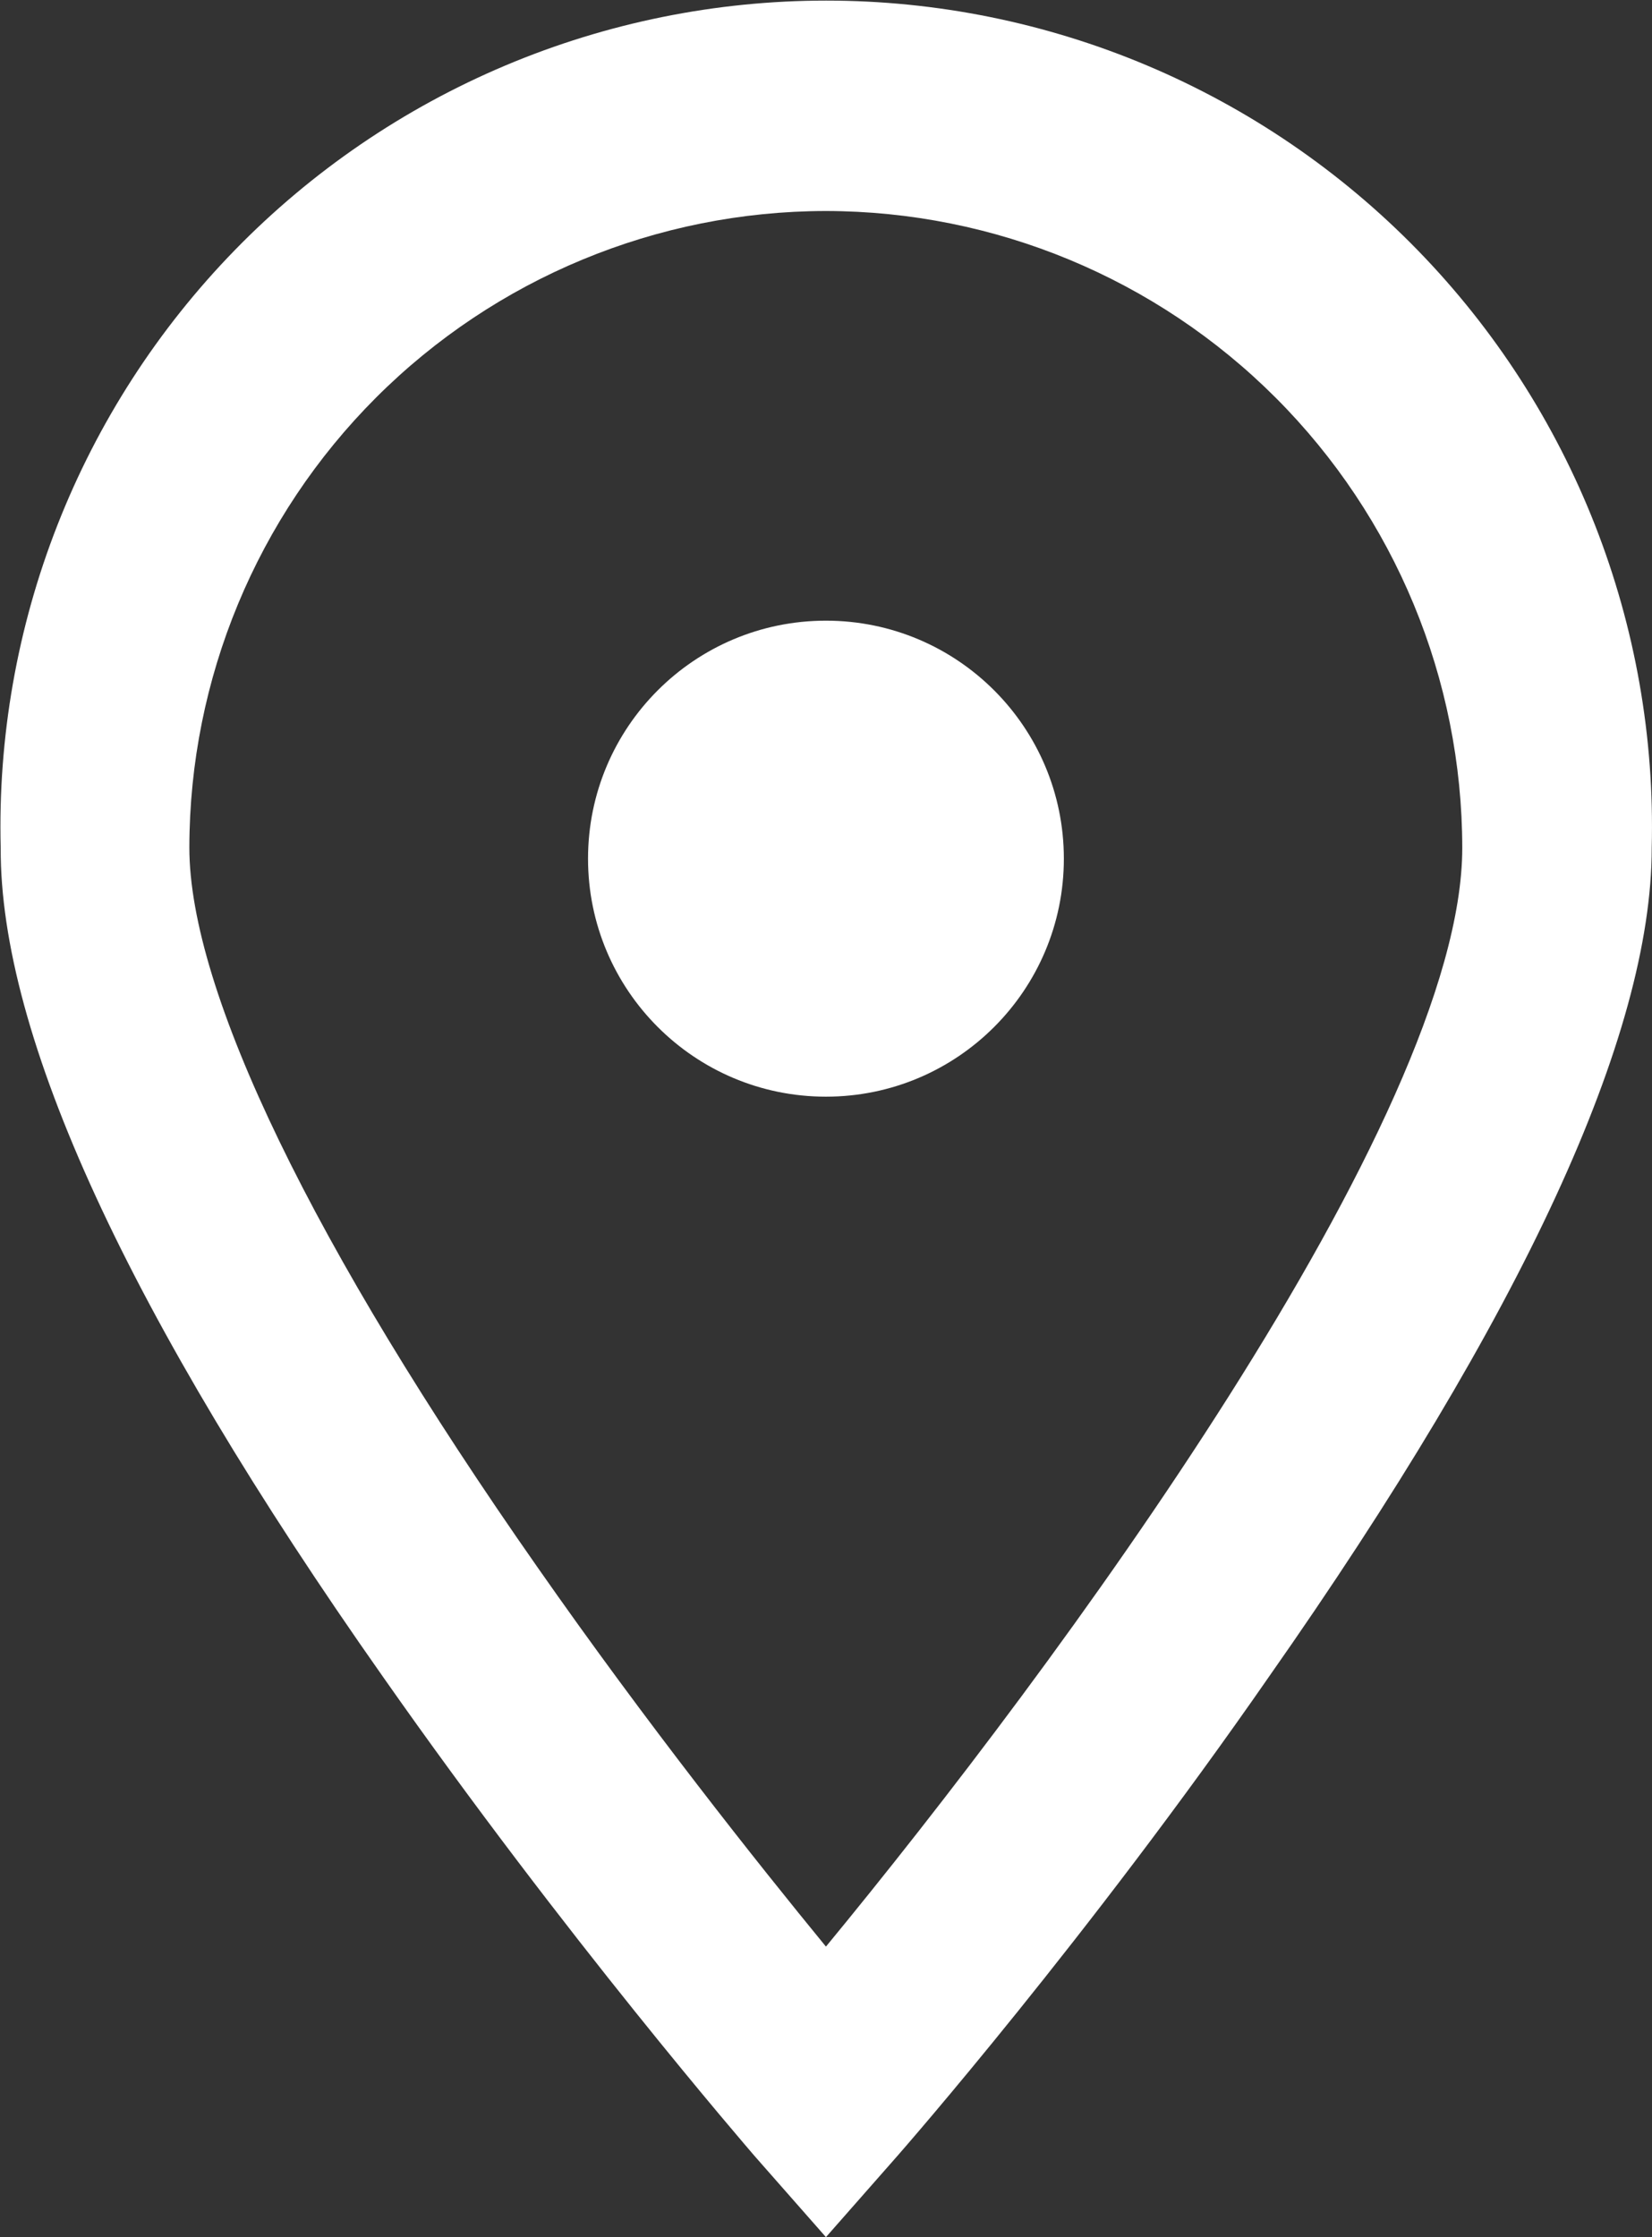
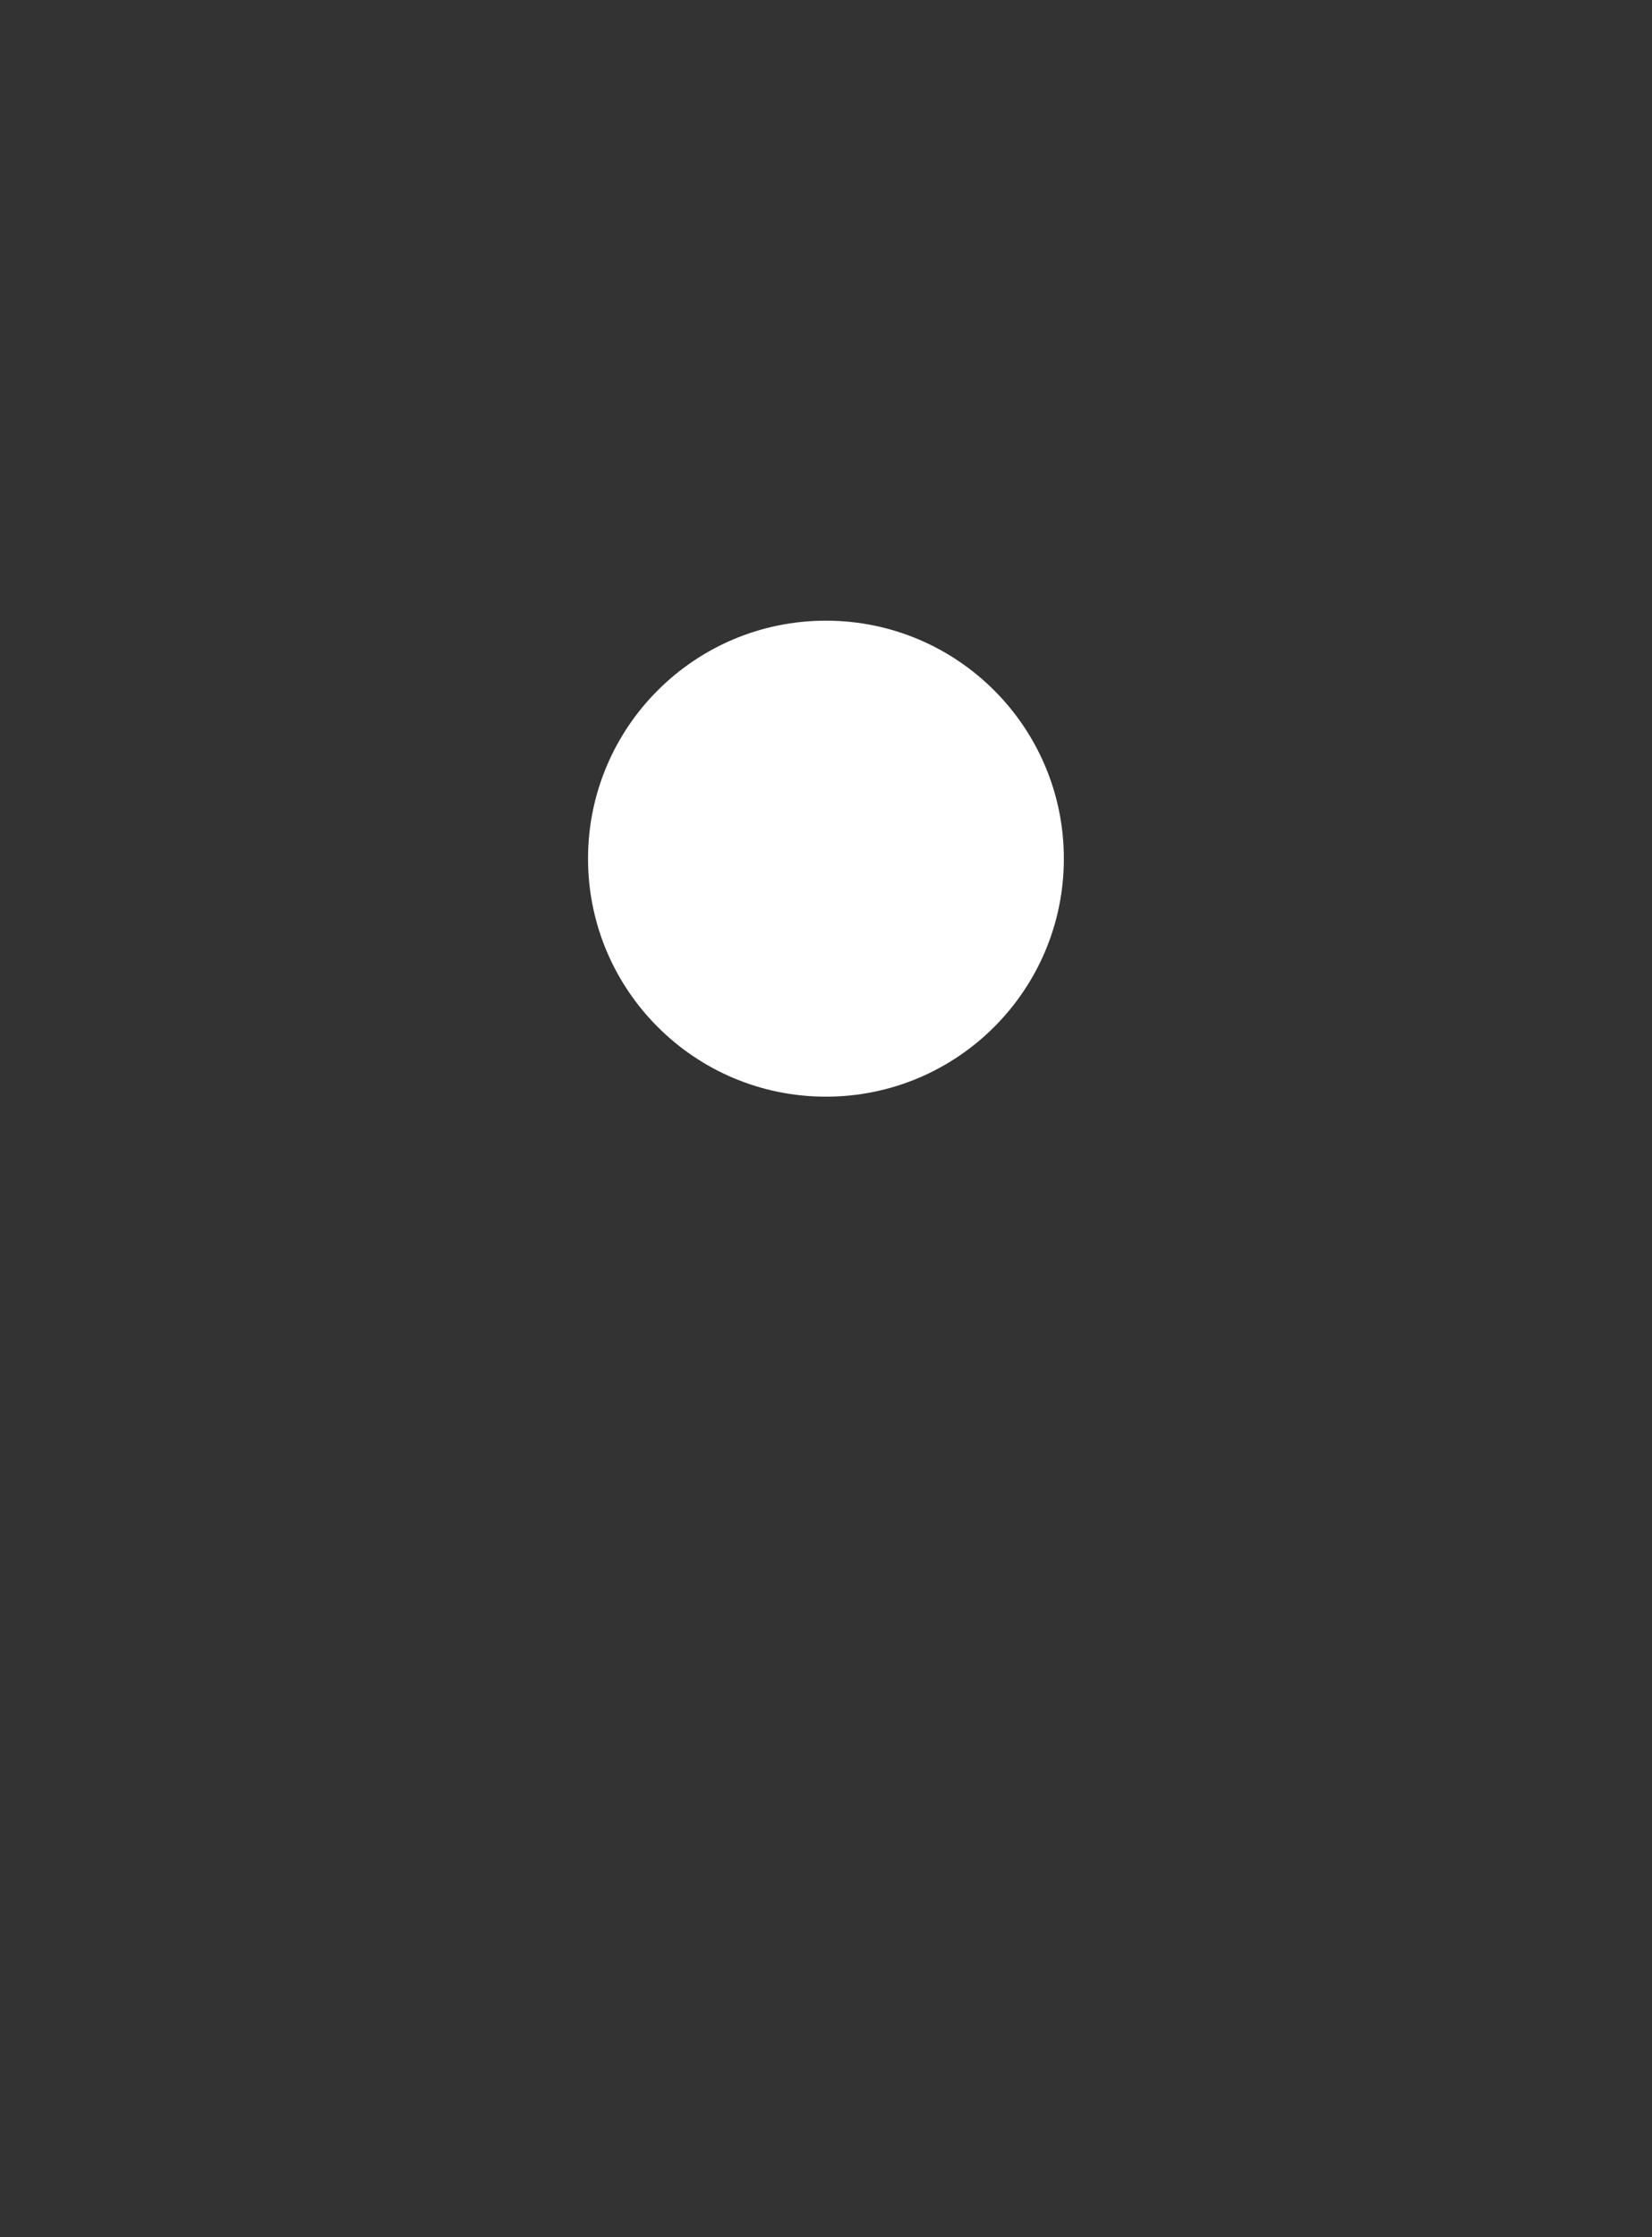
<svg xmlns="http://www.w3.org/2000/svg" width="2329" height="3153" viewBox="0 0 2329 3153" fill="none">
  <rect x="0" y="0" width="2329" height="3153" fill="#333333" stroke="none" />
  <mask id="mask0_18_9" style="mask-type:luminance" maskUnits="userSpaceOnUse" x="0" y="0" width="2329" height="3153">
    <path d="M2329 0H0V3153H2329V0Z" fill="white" />
  </mask>
  <g mask="url(#mask0_18_9)">
-     <path d="M1063.68 3038.25L1164.42 3152.72L1265.16 3038.25C1275.84 3026.04 1532.26 2732.99 1789.06 2362.85C2147.37 1852.3 2328.62 1458.89 2328.62 1194.84C2332.6 1039.5 2305.44 884.929 2248.74 740.249C2192.04 595.569 2106.95 463.704 1998.48 352.426C1890.02 241.149 1760.38 152.712 1617.2 92.327C1474.01 31.943 1320.19 0.834 1164.8 0.834C1009.41 0.834 855.586 31.943 712.404 92.327C569.223 152.712 439.579 241.149 331.115 352.426C222.651 463.704 137.562 595.569 80.863 740.249C24.164 884.929 -2.997 1039.5 0.982 1194.84C-0.163 1458.89 180.324 1852.3 539.772 2362.85C798.483 2731.84 1053 3025.66 1063.68 3038.25ZM1164.42 297.363C1402.32 297.666 1630.38 392.331 1798.56 560.586C1966.74 728.84 2061.31 956.941 2061.51 1194.84C2061.51 1576.42 1484.95 2354.46 1164.42 2743.29C1067.12 2624.62 912.194 2429.63 758.036 2209.08C441.325 1756.91 266.943 1396.69 266.943 1194.46C267.246 956.56 361.911 728.499 530.165 560.316C698.42 392.133 926.521 297.565 1164.42 297.363Z" fill="white" />
    <path d="M1164.42 1545.51C1349.66 1545.51 1499.83 1395.34 1499.83 1210.1C1499.83 1024.86 1349.66 874.693 1164.42 874.693C979.178 874.693 829.01 1024.86 829.01 1210.1C829.01 1395.34 979.178 1545.51 1164.42 1545.51Z" fill="white" />
  </g>
</svg>